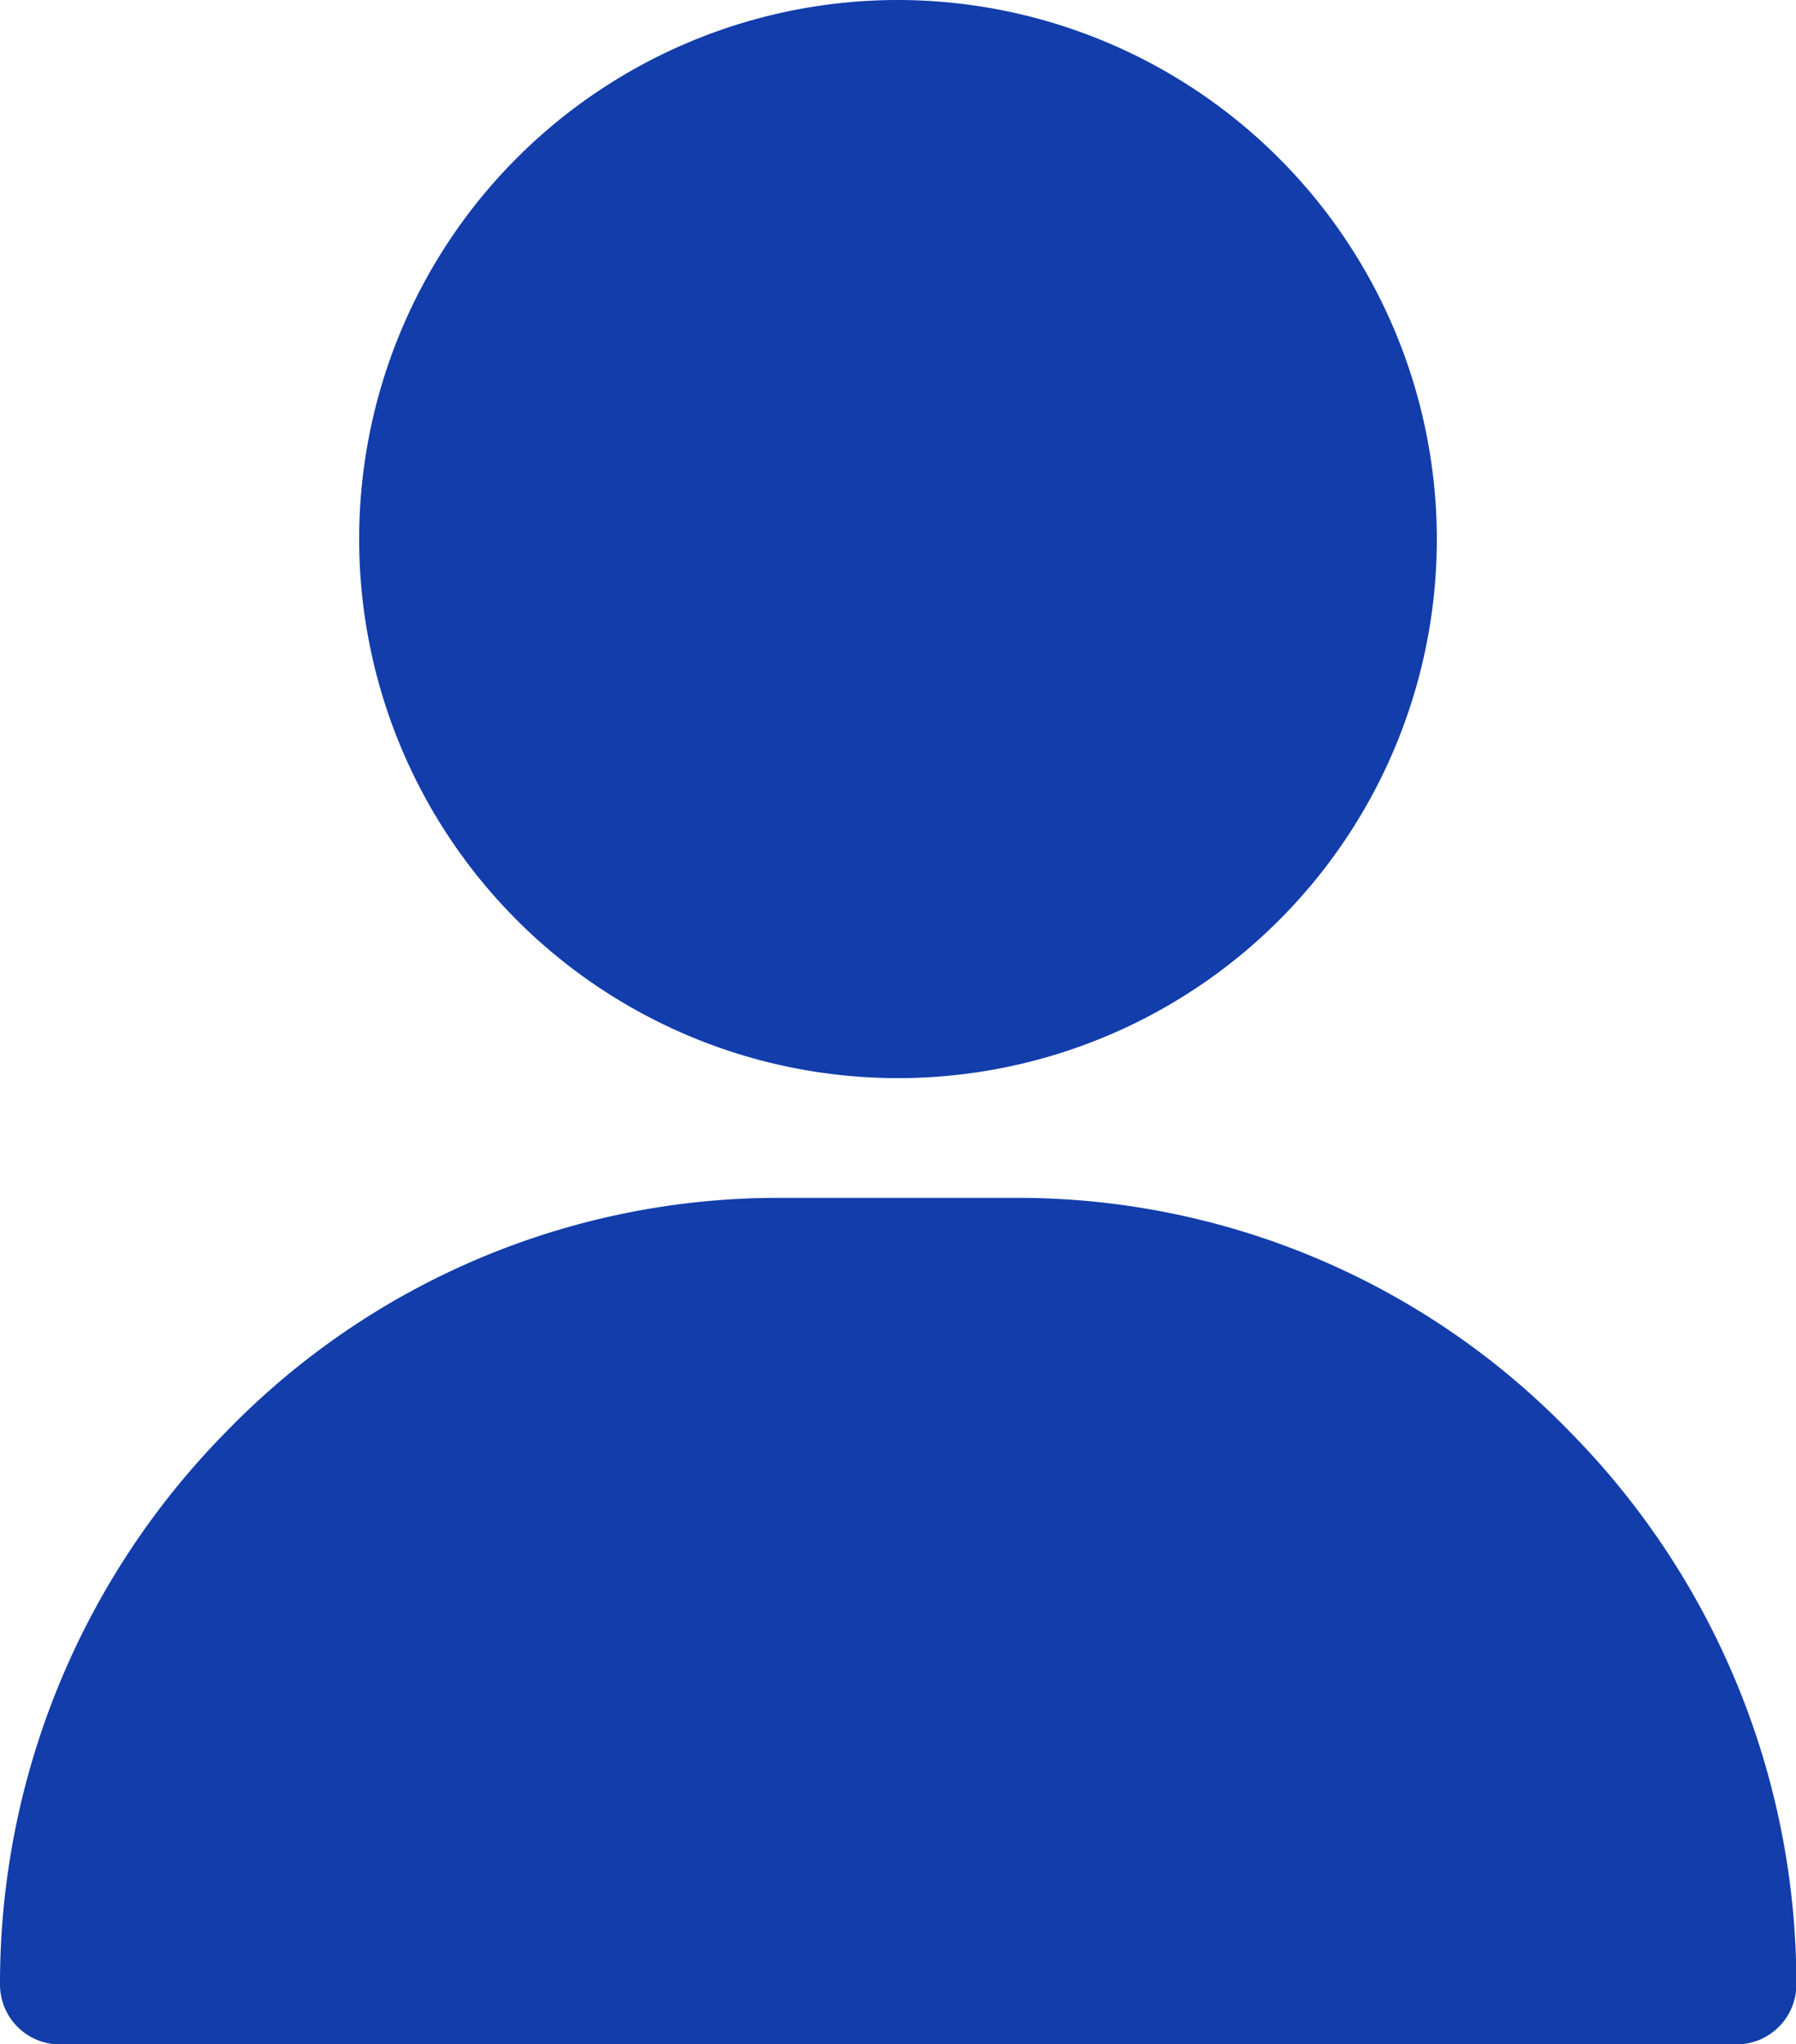
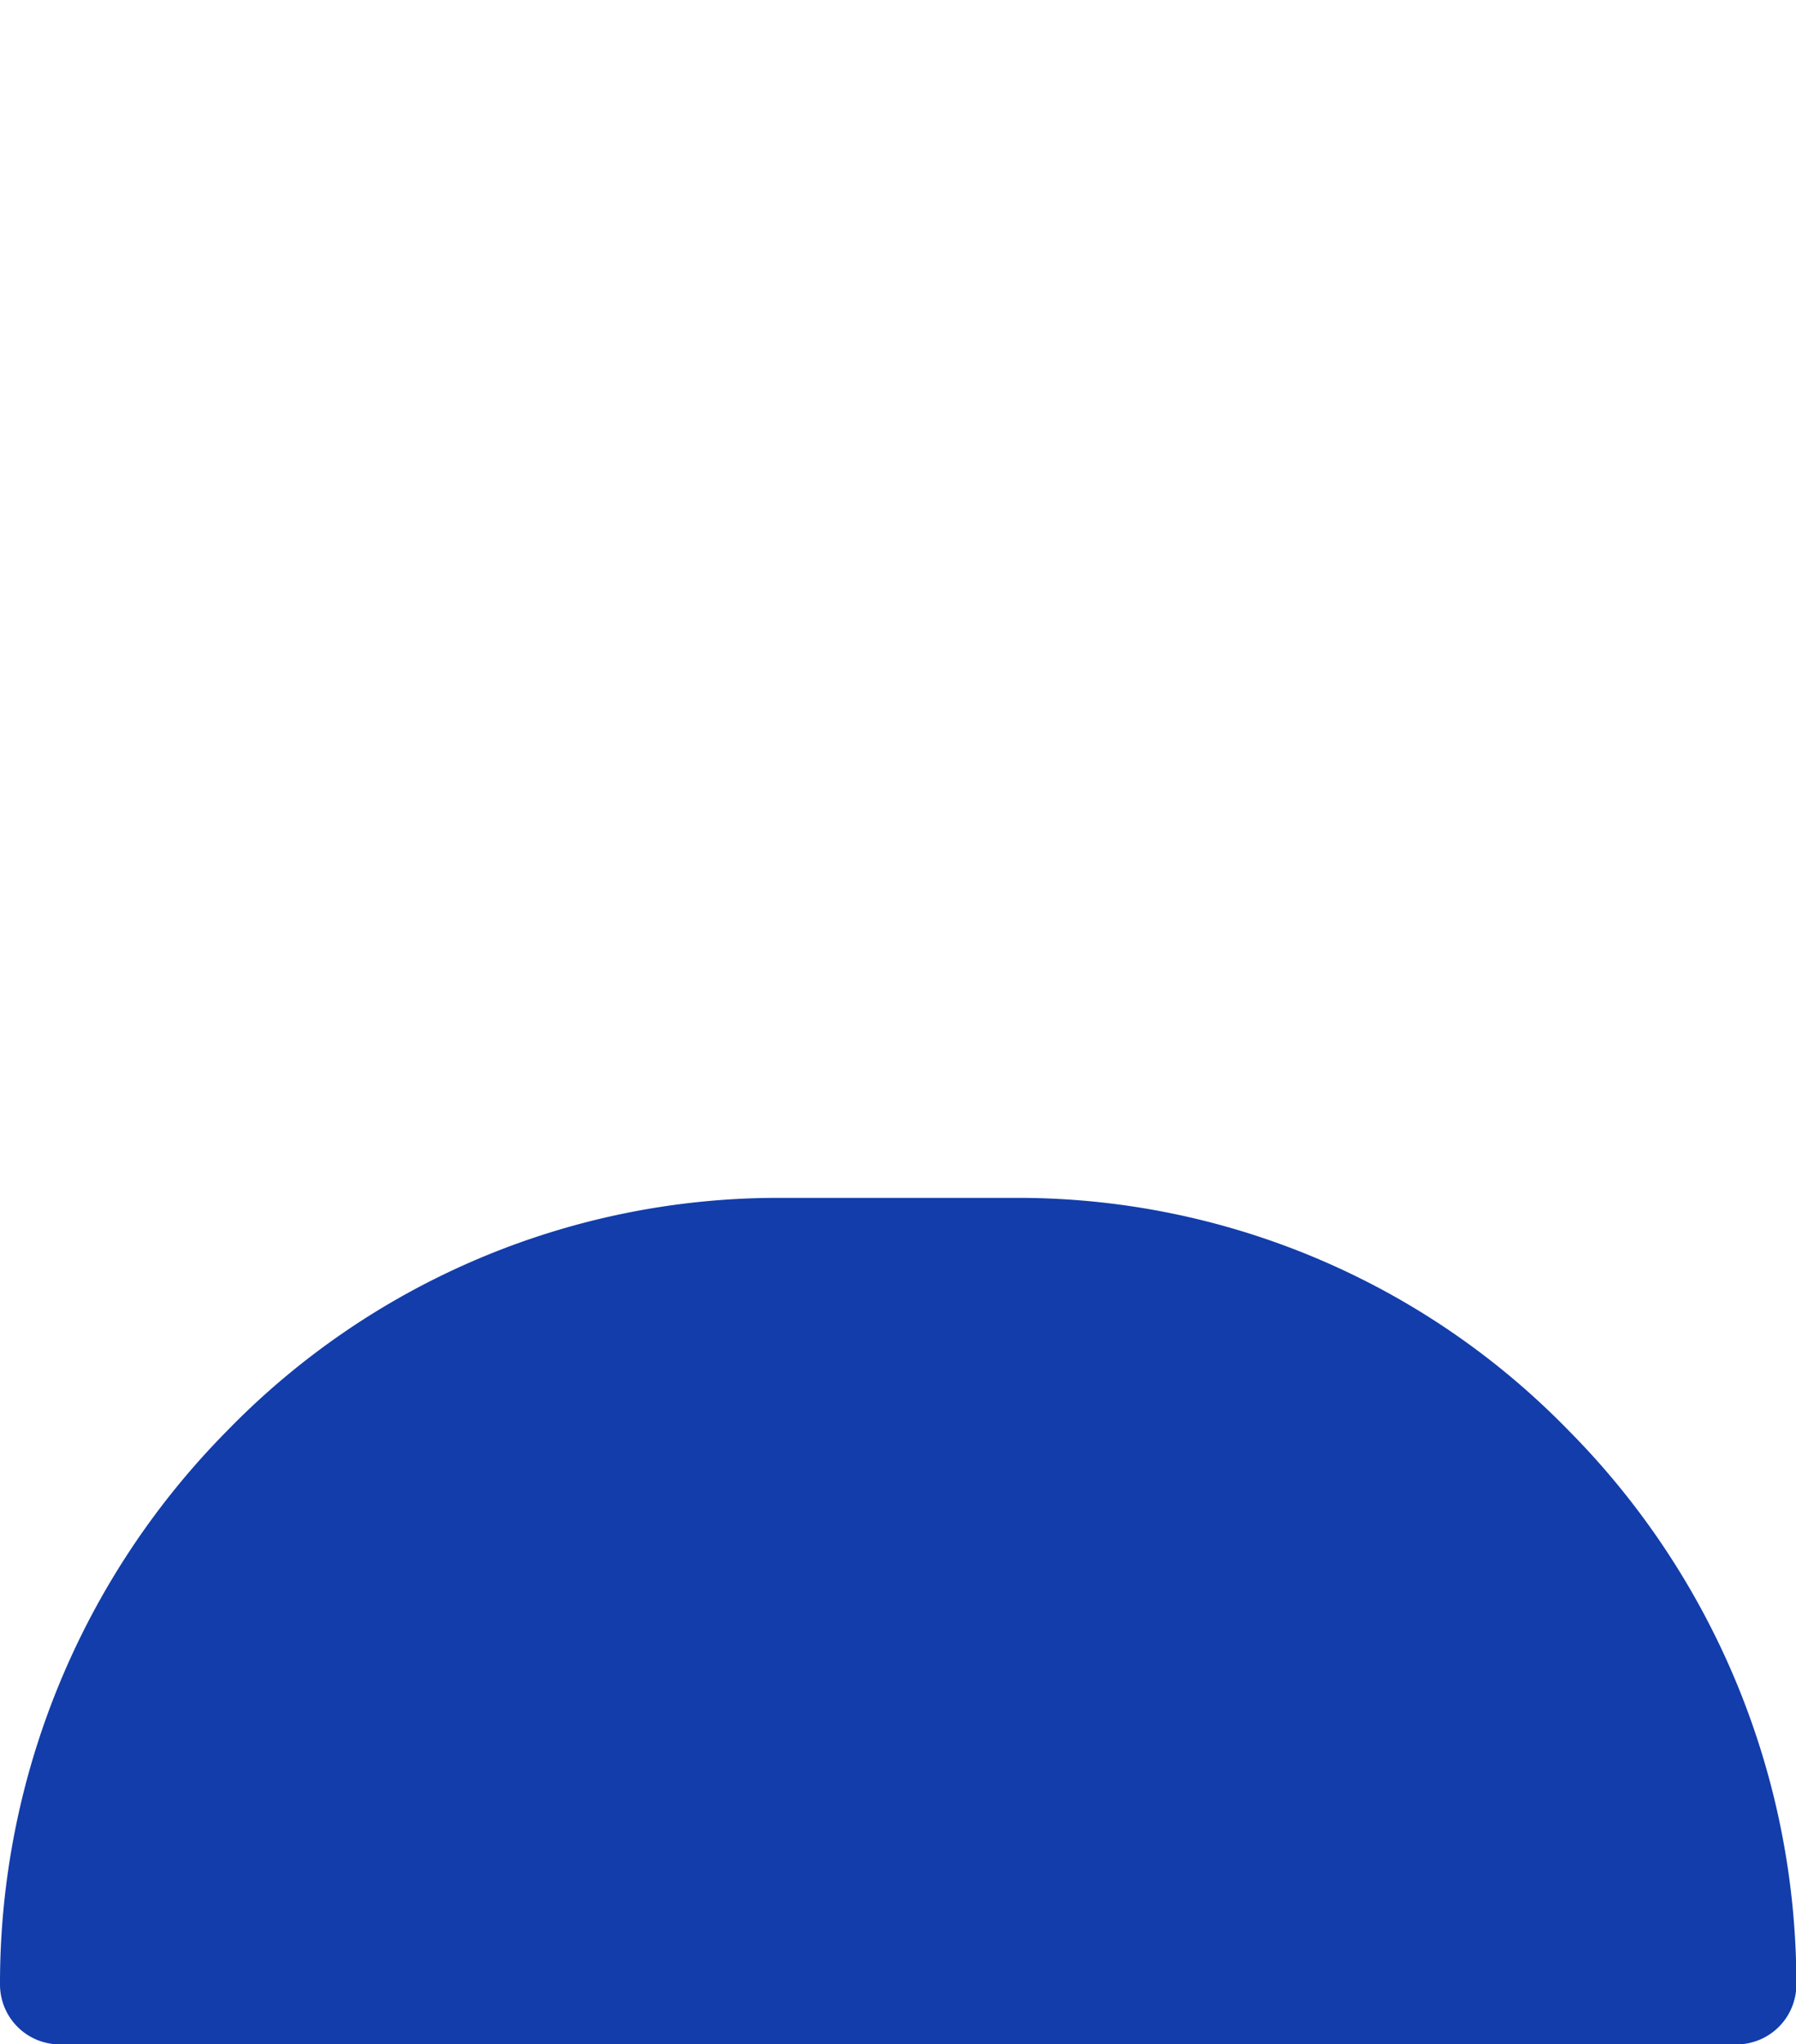
<svg xmlns="http://www.w3.org/2000/svg" width="20.032" height="22.792" viewBox="0 0 20.032 22.792">
  <defs>
    <style>.a{fill:#123dab;}</style>
  </defs>
  <g transform="translate(4.006)">
-     <path class="a" d="M127.01,0a6.01,6.01,0,1,0,6.01,6.01A6.017,6.017,0,0,0,127.01,0Z" transform="translate(-121)" />
-   </g>
+     </g>
  <g transform="translate(0 13.355)">
    <path class="a" d="M48.493,302.591A8.567,8.567,0,0,0,42.352,300H39.681a8.567,8.567,0,0,0-6.142,2.591A8.758,8.758,0,0,0,31,308.77a.668.668,0,0,0,.668.668h18.7a.668.668,0,0,0,.668-.668A8.758,8.758,0,0,0,48.493,302.591Z" transform="translate(-31 -300)" />
  </g>
</svg>